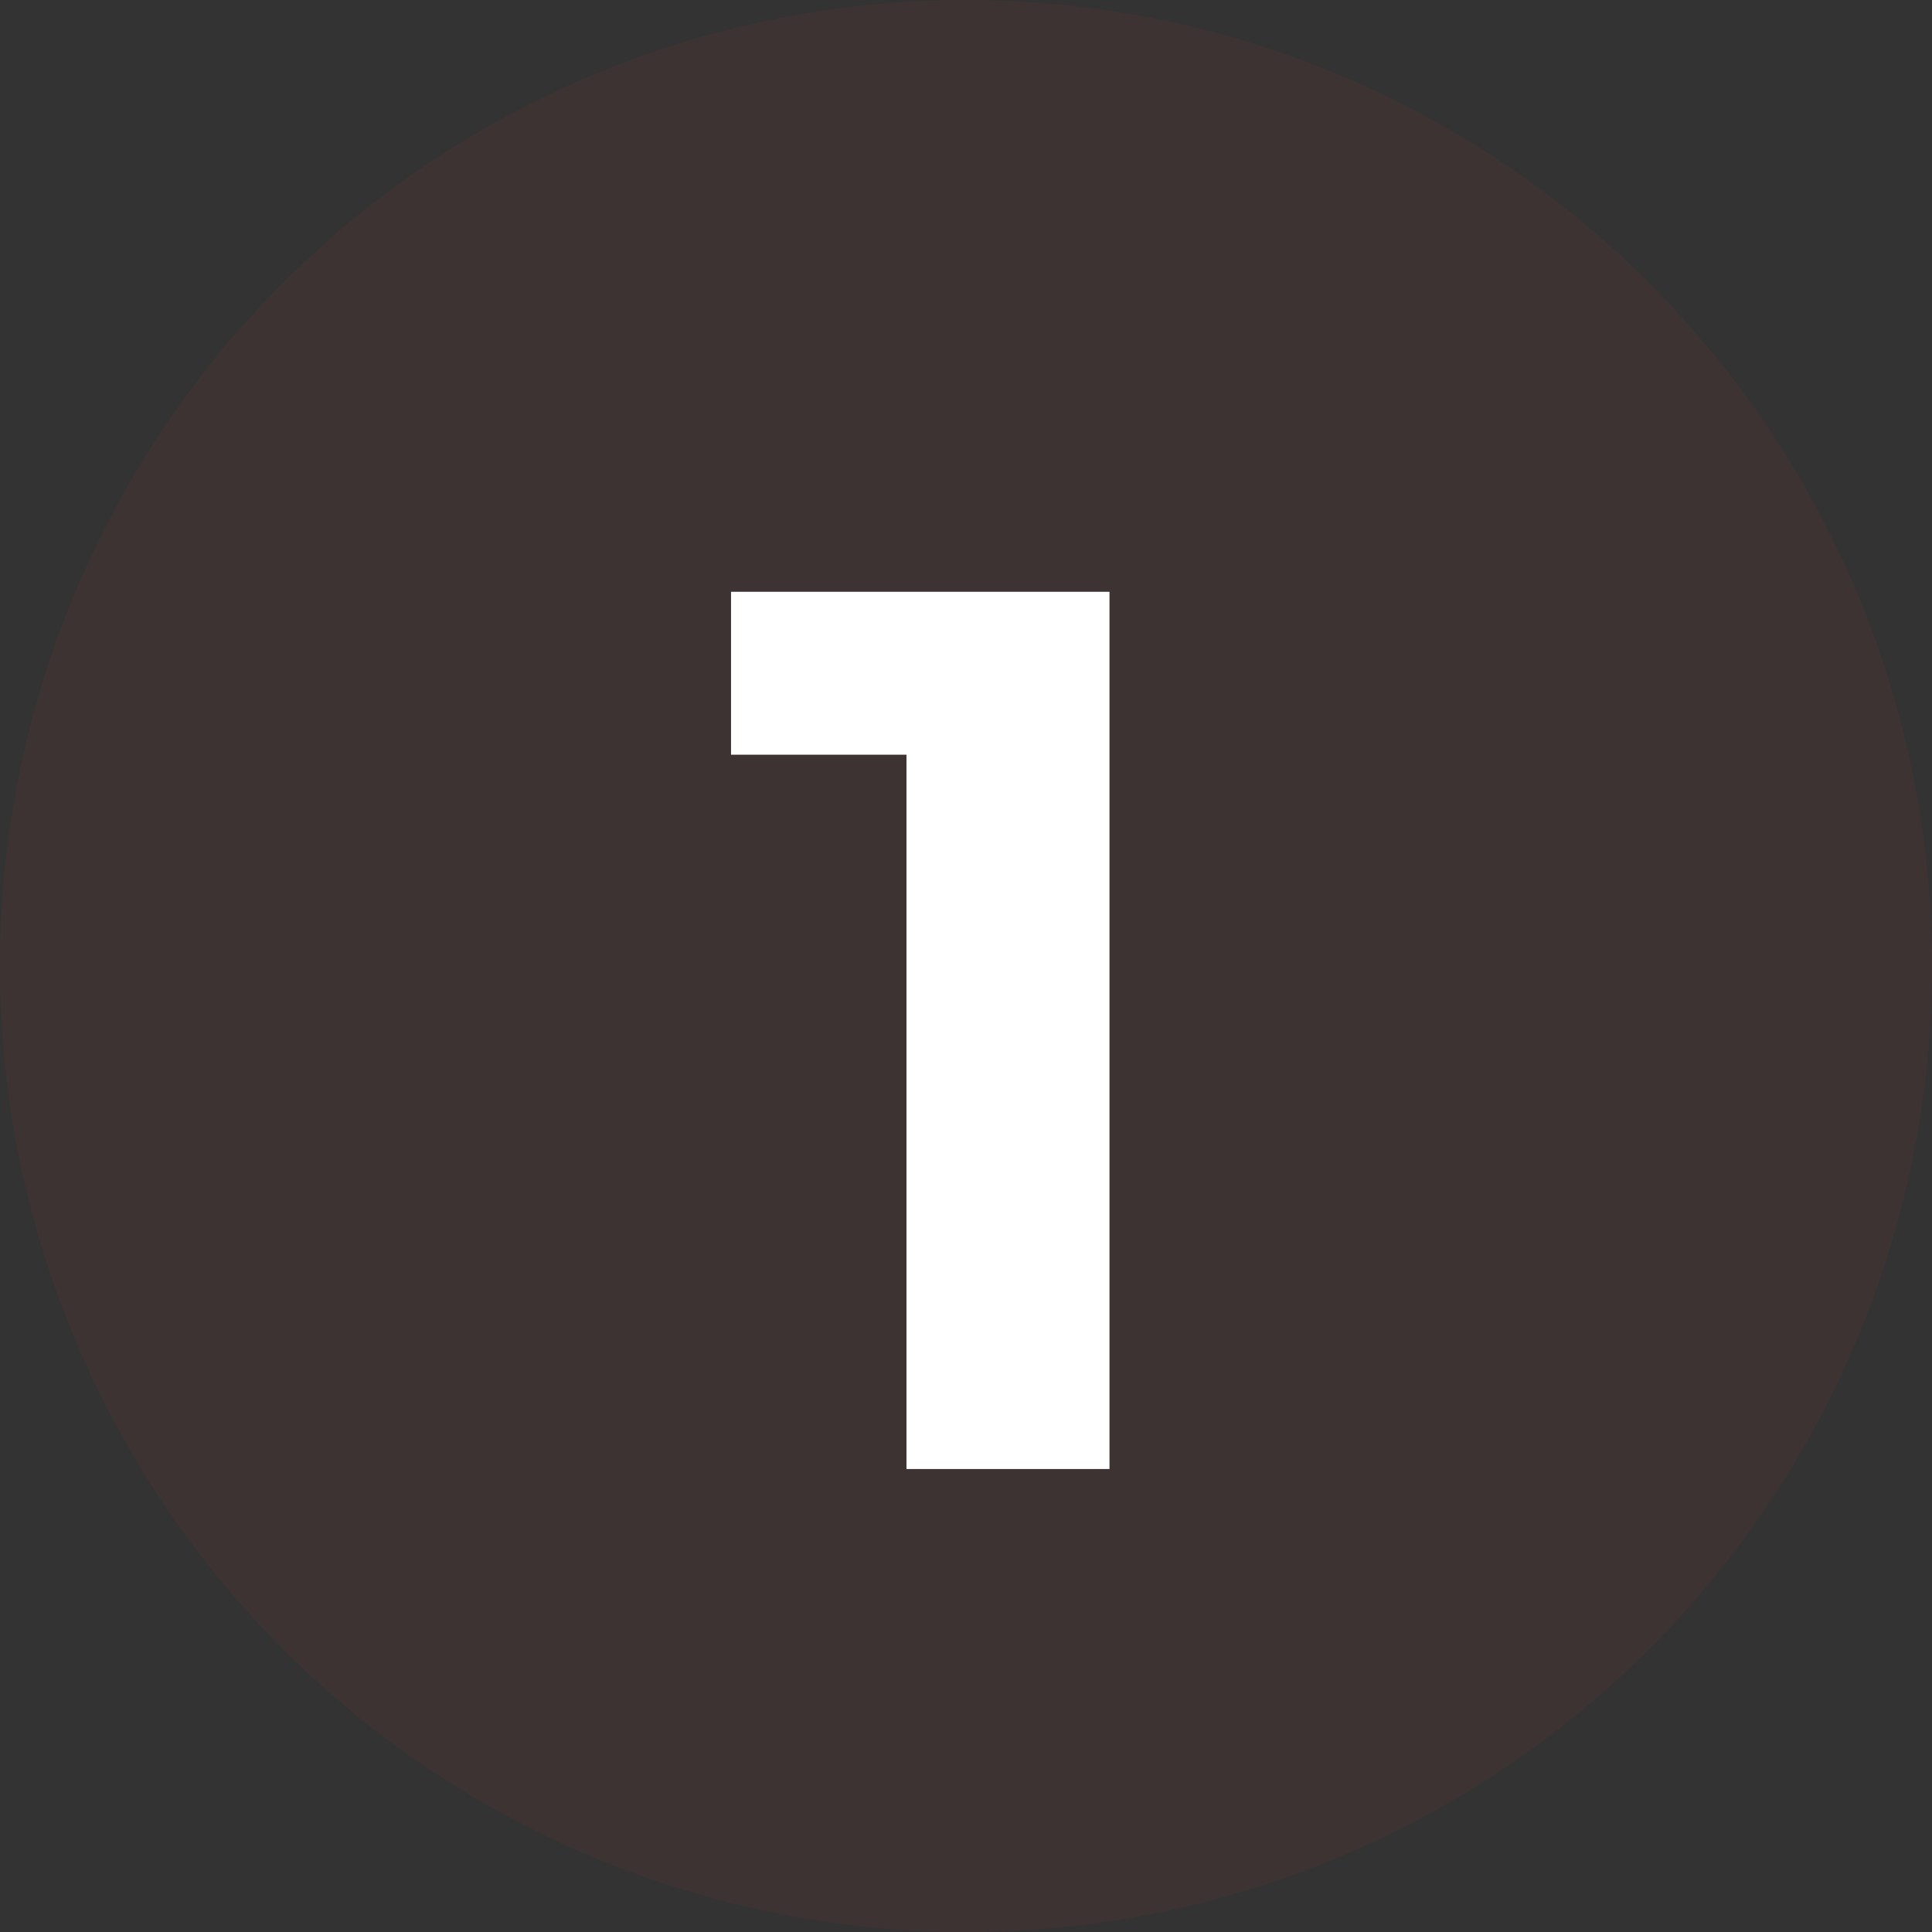
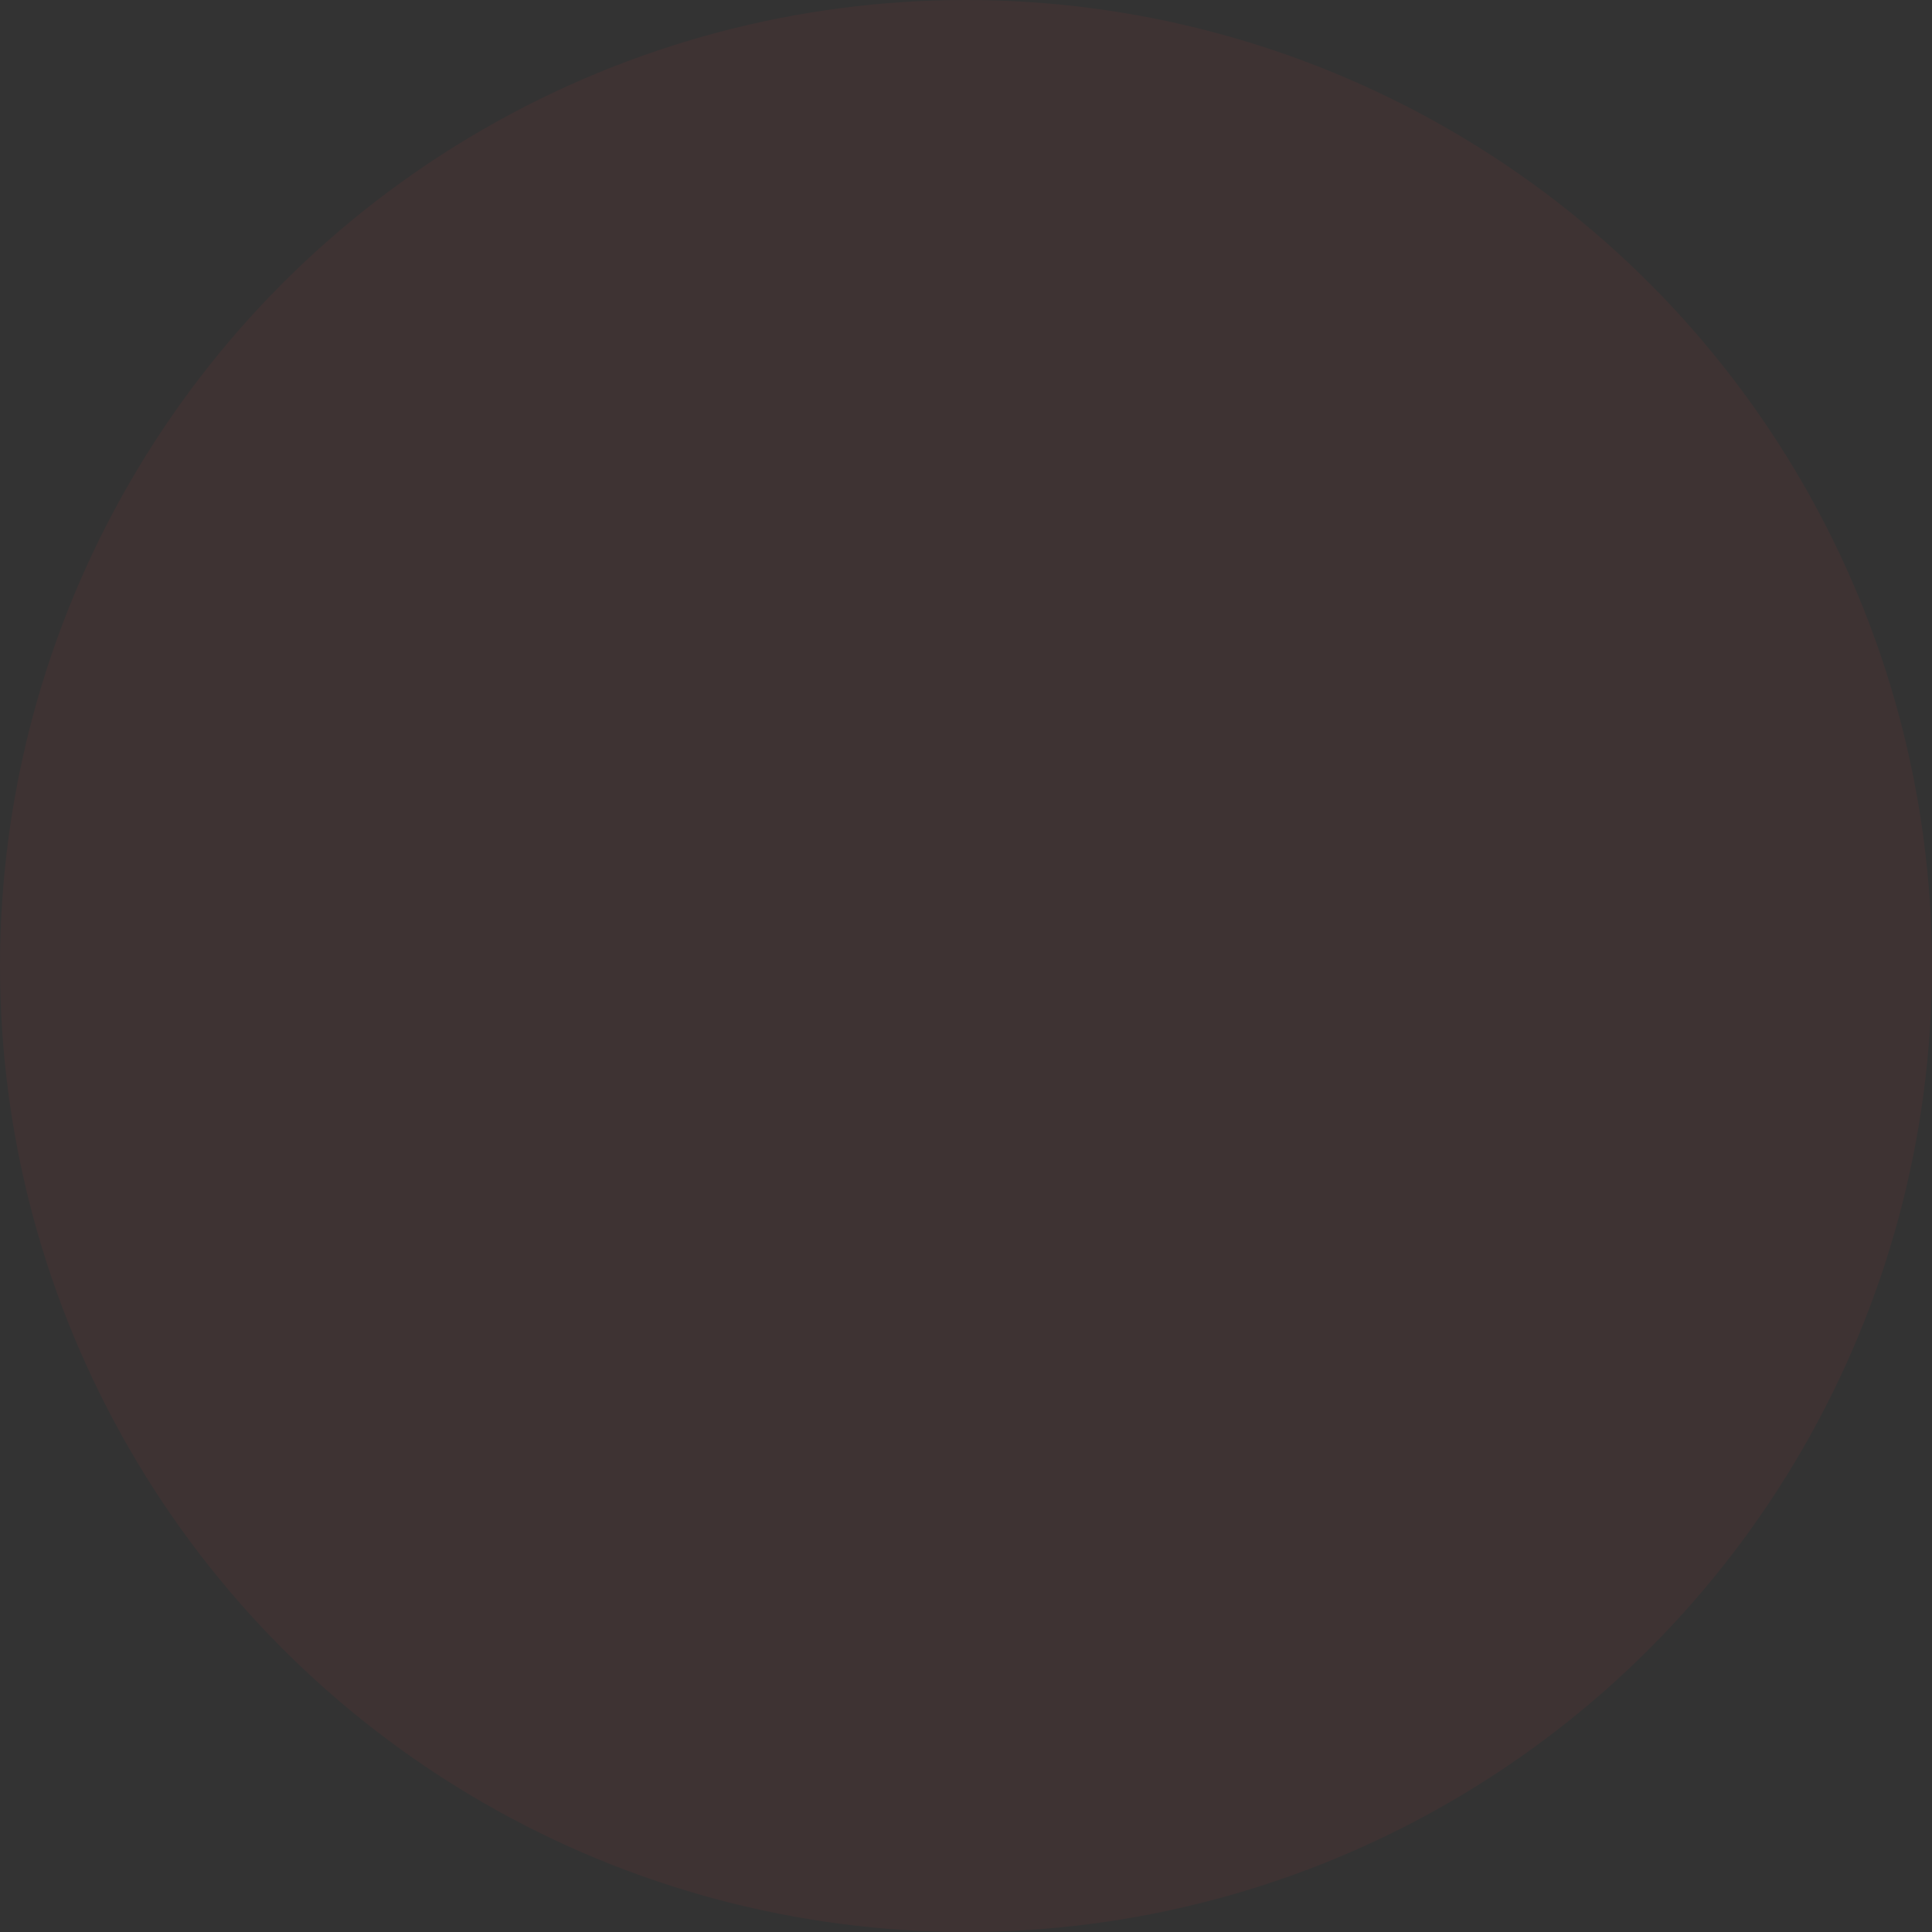
<svg xmlns="http://www.w3.org/2000/svg" width="111" height="111" viewBox="0 0 111 111" fill="none">
  <rect x="0" y="0" width="111" height="111" fill="#333333" stroke="none" />
  <circle opacity="0.1" cx="55.5" cy="55.5" r="55.5" fill="#A73B37" />
-   <path d="M63.744 34V84.4H52.08V43.36H42V34H63.744Z" fill="white" />
</svg>